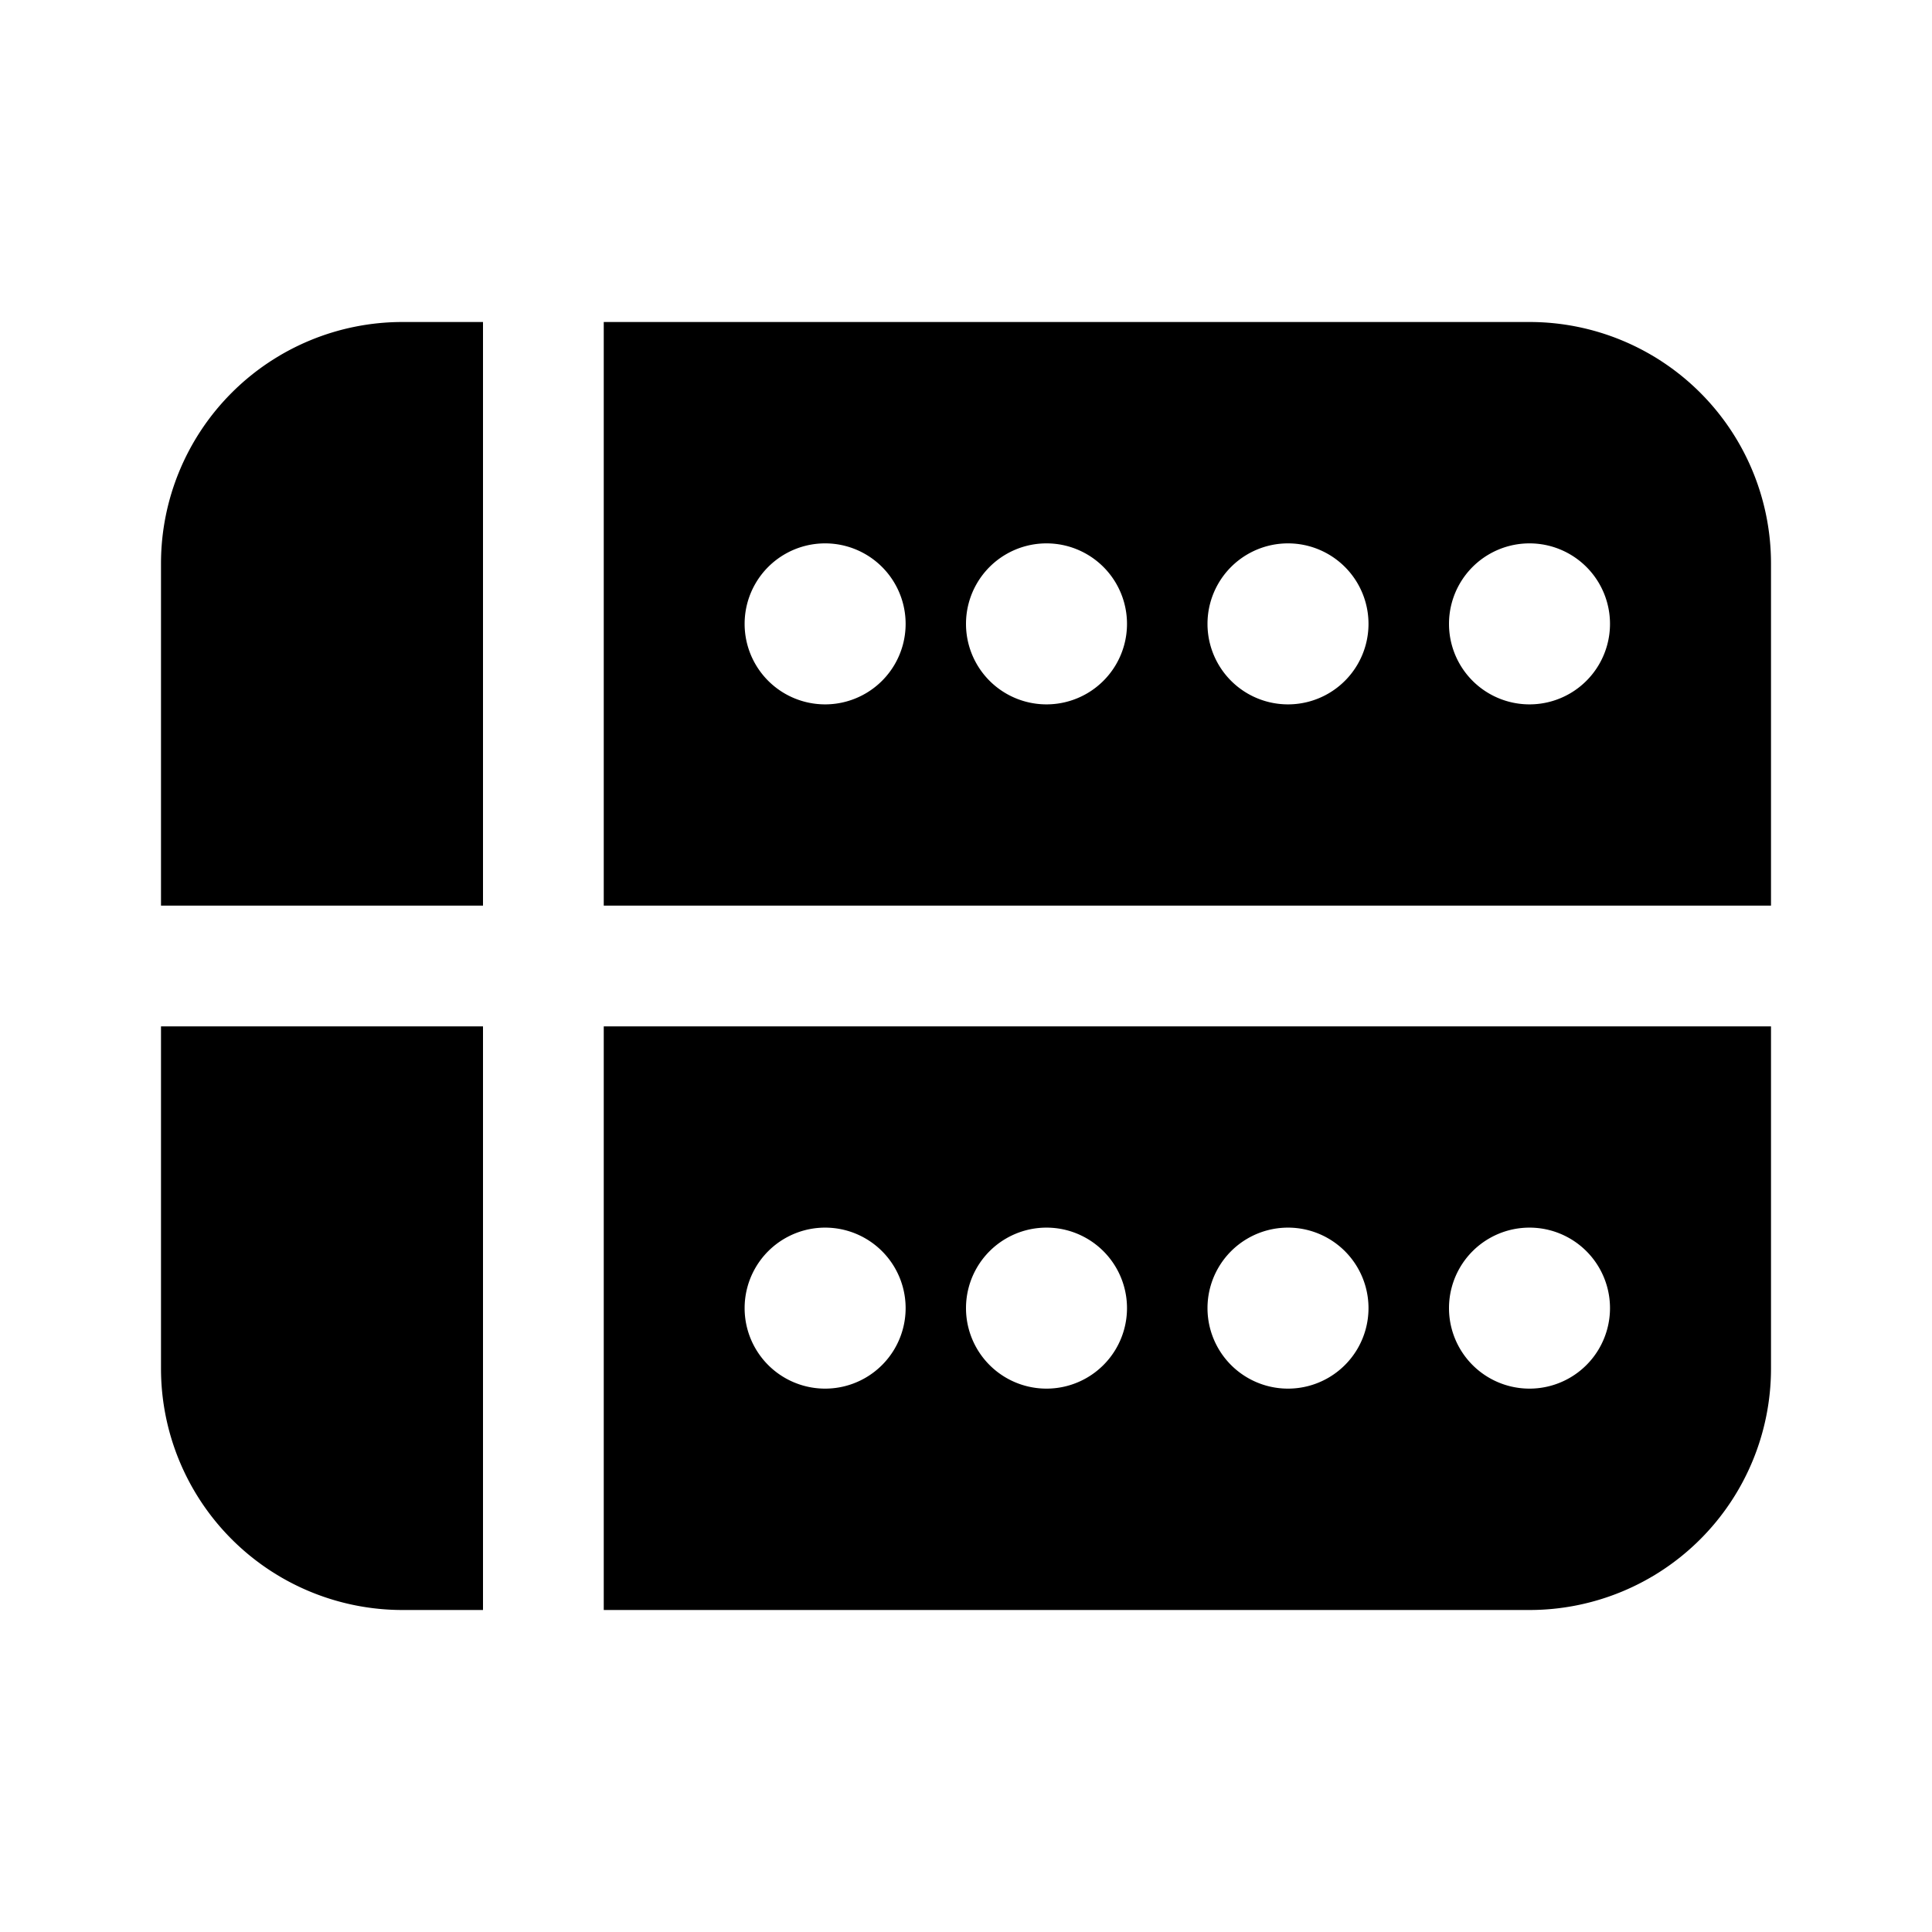
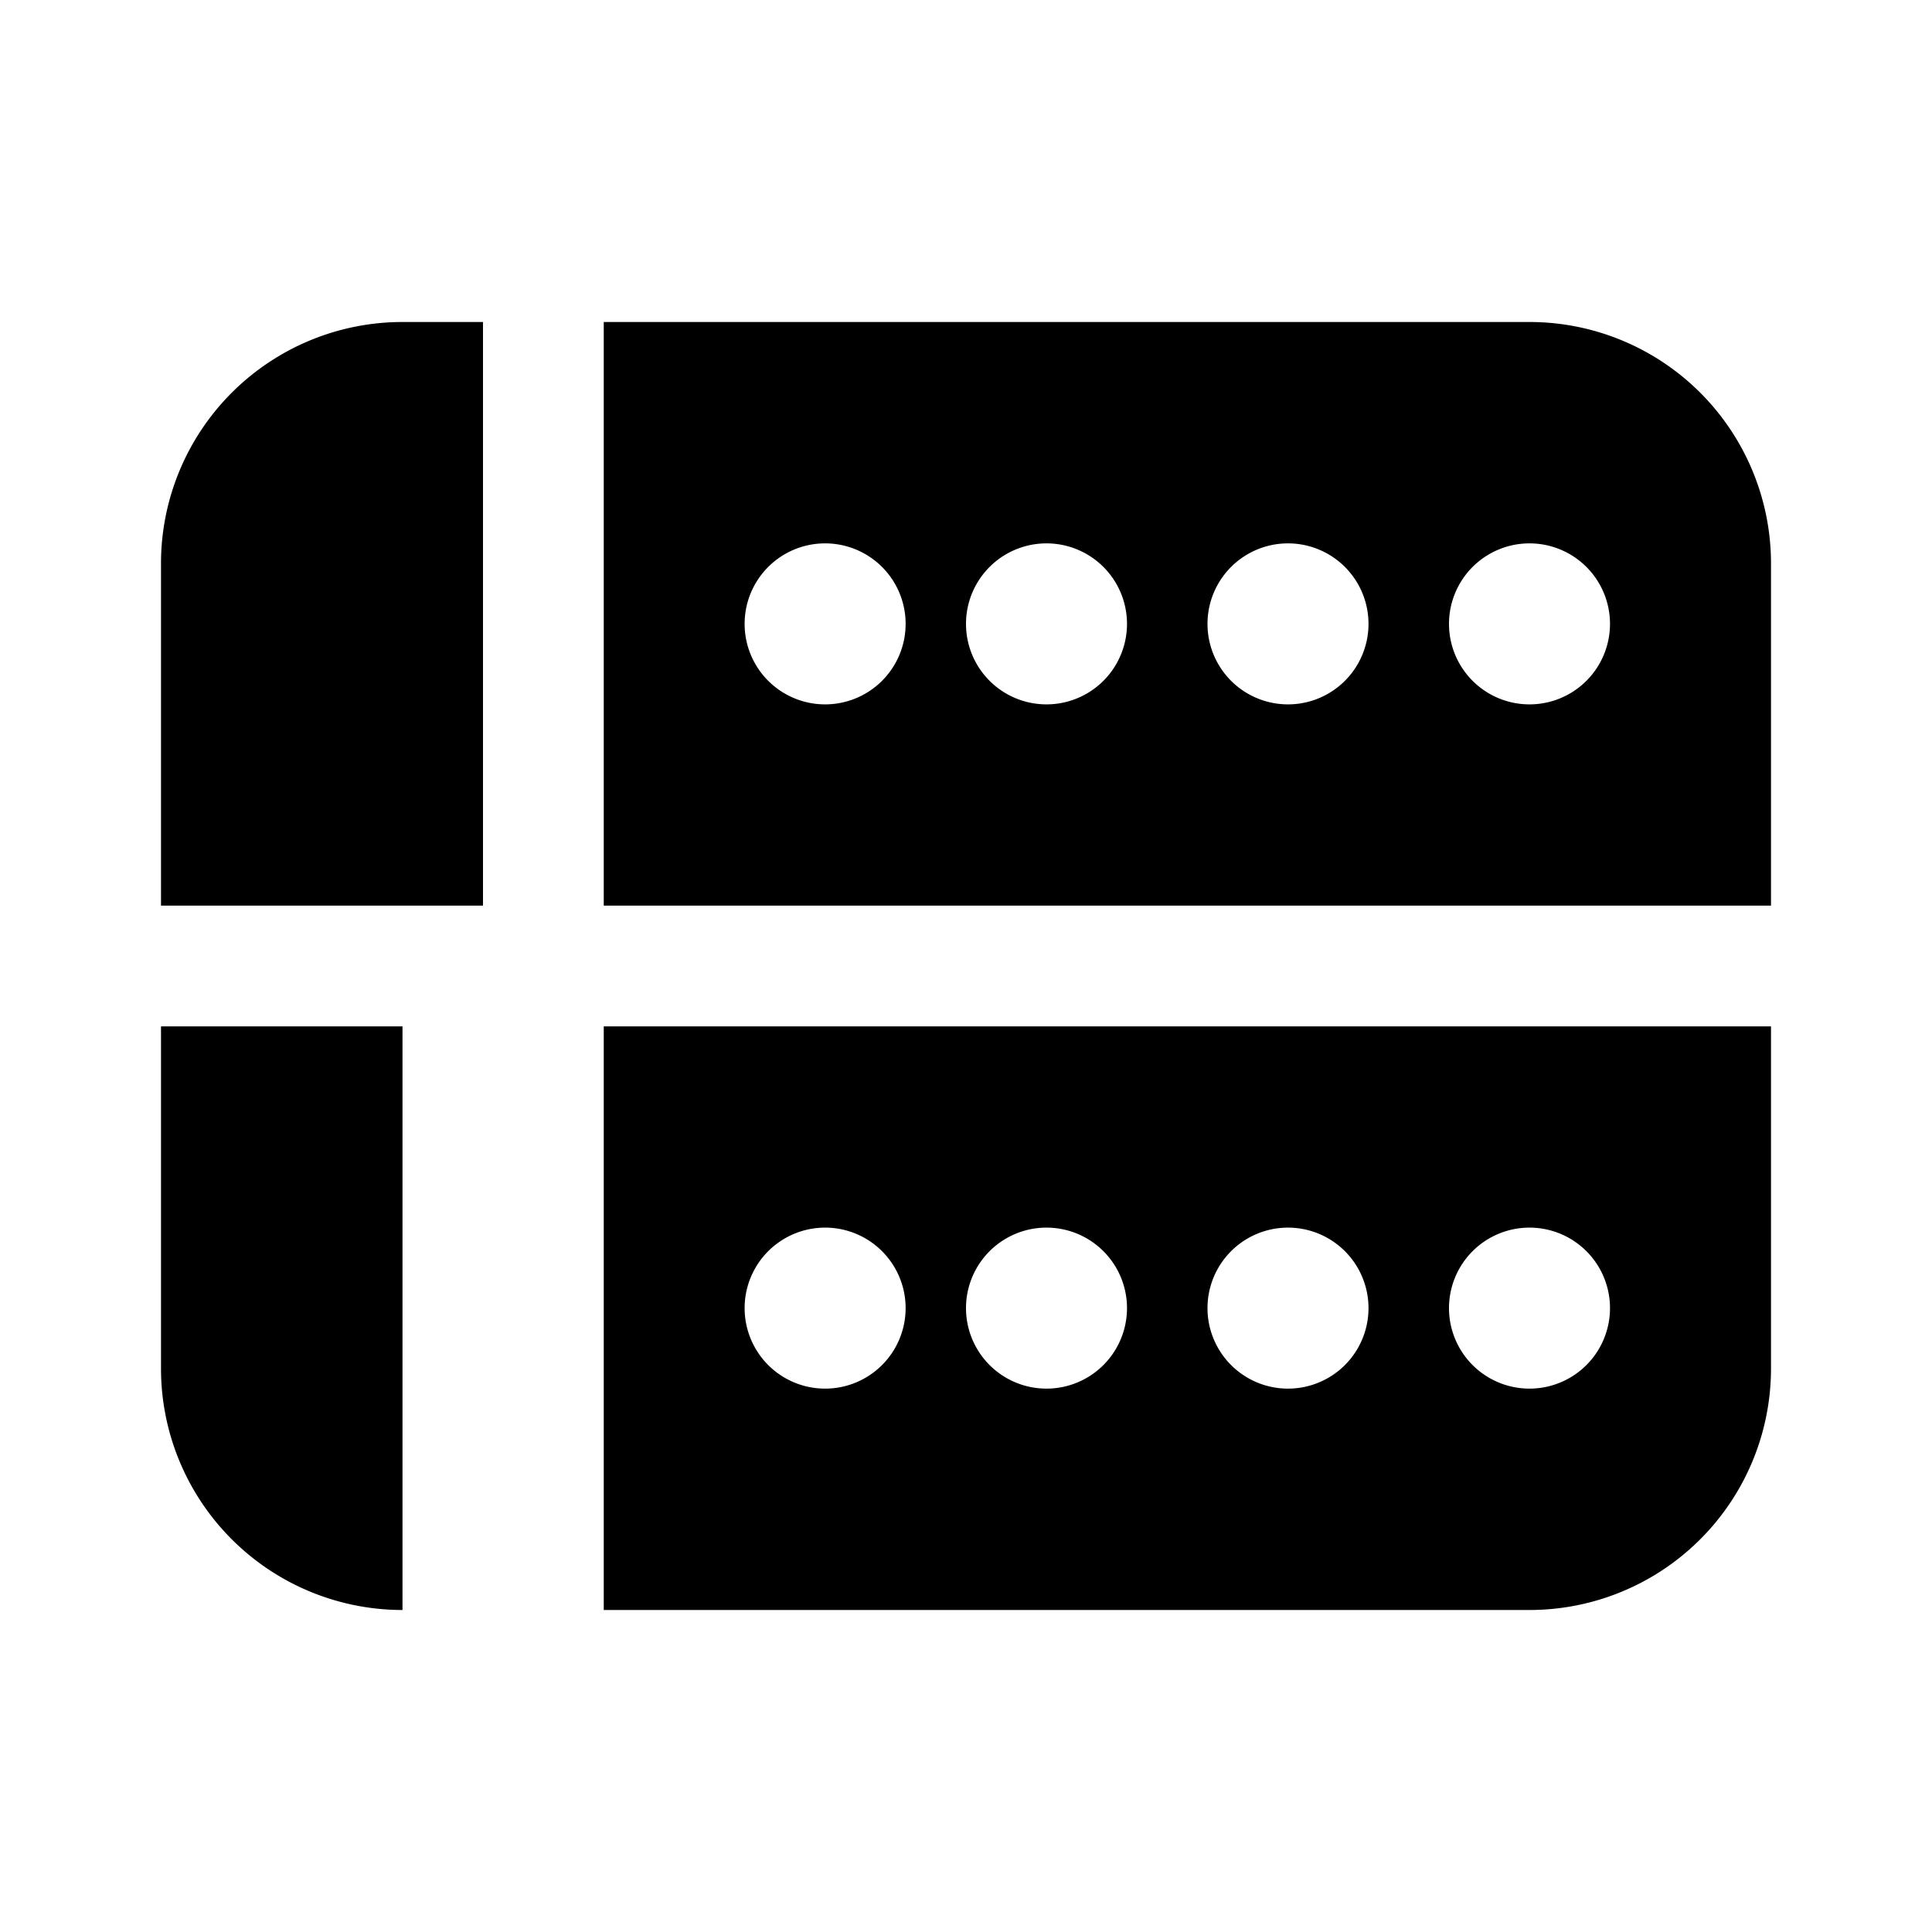
<svg fill="currentColor" viewBox="0 0 24 24">
-   <path d="M6 4H5a3 3 0 0 0-3 3v4.25h4V4Zm-4 8.75V17a3 3 0 0 0 3 3h1v-7.25H2ZM7.5 20H19a3 3 0 0 0 3-3v-4.25H7.5V20Zm3.75-3.75a1 1 0 1 1-2 0 1 1 0 0 1 2 0Zm2.75 0a1 1 0 1 1-2 0 1 1 0 0 1 2 0Zm3 0a1 1 0 1 1-2 0 1 1 0 0 1 2 0Zm3 0a1 1 0 1 1-2 0 1 1 0 0 1 2 0Zm2-5H7.5V4H19a3 3 0 0 1 3 3v4.25Zm-11.75-2.5a1 1 0 1 0 0-2 1 1 0 0 0 0 2Zm3.75-1a1 1 0 1 0-2 0 1 1 0 0 0 2 0Zm3 0a1 1 0 1 0-2 0 1 1 0 0 0 2 0Zm3 0a1 1 0 1 0-2 0 1 1 0 0 0 2 0Z" />
+   <path d="M6 4H5a3 3 0 0 0-3 3v4.25h4V4Zm-4 8.75V17a3 3 0 0 0 3 3v-7.25H2ZM7.5 20H19a3 3 0 0 0 3-3v-4.25H7.5V20Zm3.75-3.75a1 1 0 1 1-2 0 1 1 0 0 1 2 0Zm2.75 0a1 1 0 1 1-2 0 1 1 0 0 1 2 0Zm3 0a1 1 0 1 1-2 0 1 1 0 0 1 2 0Zm3 0a1 1 0 1 1-2 0 1 1 0 0 1 2 0Zm2-5H7.5V4H19a3 3 0 0 1 3 3v4.25Zm-11.75-2.5a1 1 0 1 0 0-2 1 1 0 0 0 0 2Zm3.75-1a1 1 0 1 0-2 0 1 1 0 0 0 2 0Zm3 0a1 1 0 1 0-2 0 1 1 0 0 0 2 0Zm3 0a1 1 0 1 0-2 0 1 1 0 0 0 2 0Z" />
</svg>